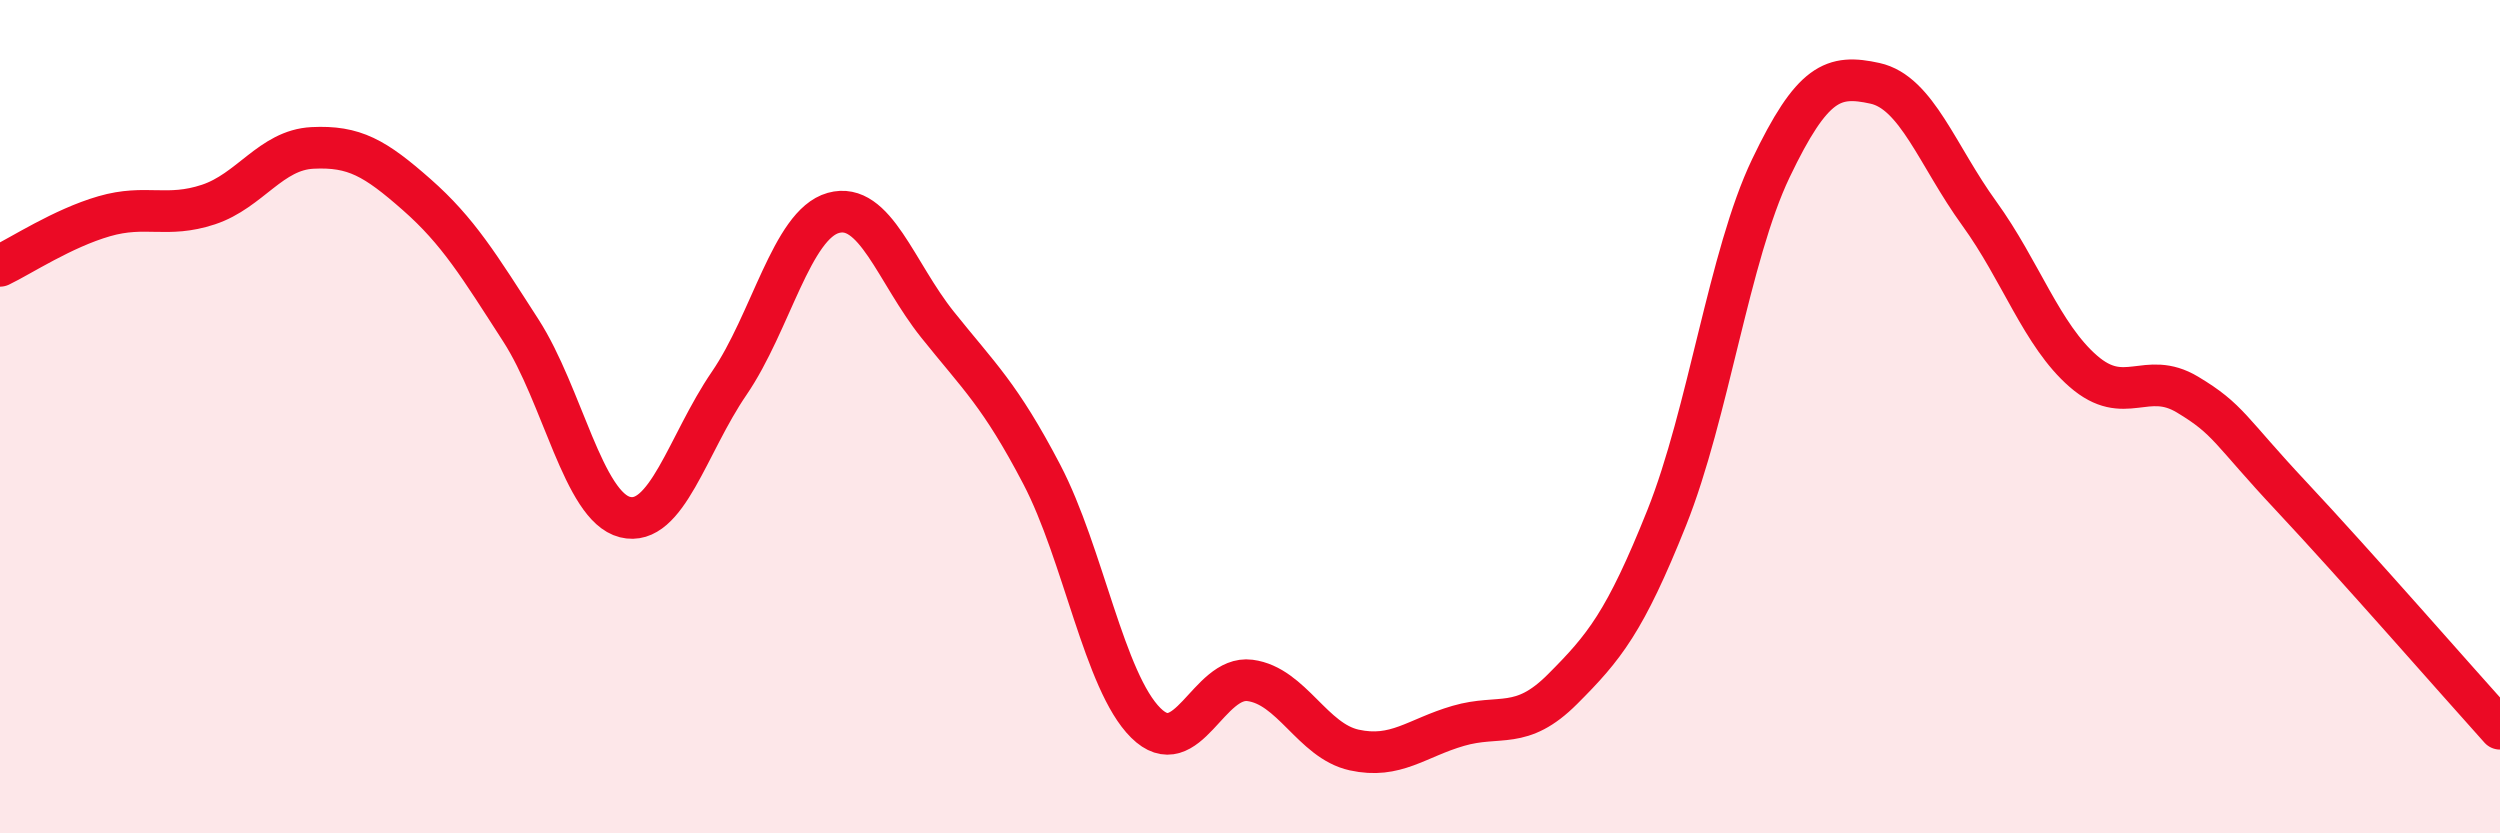
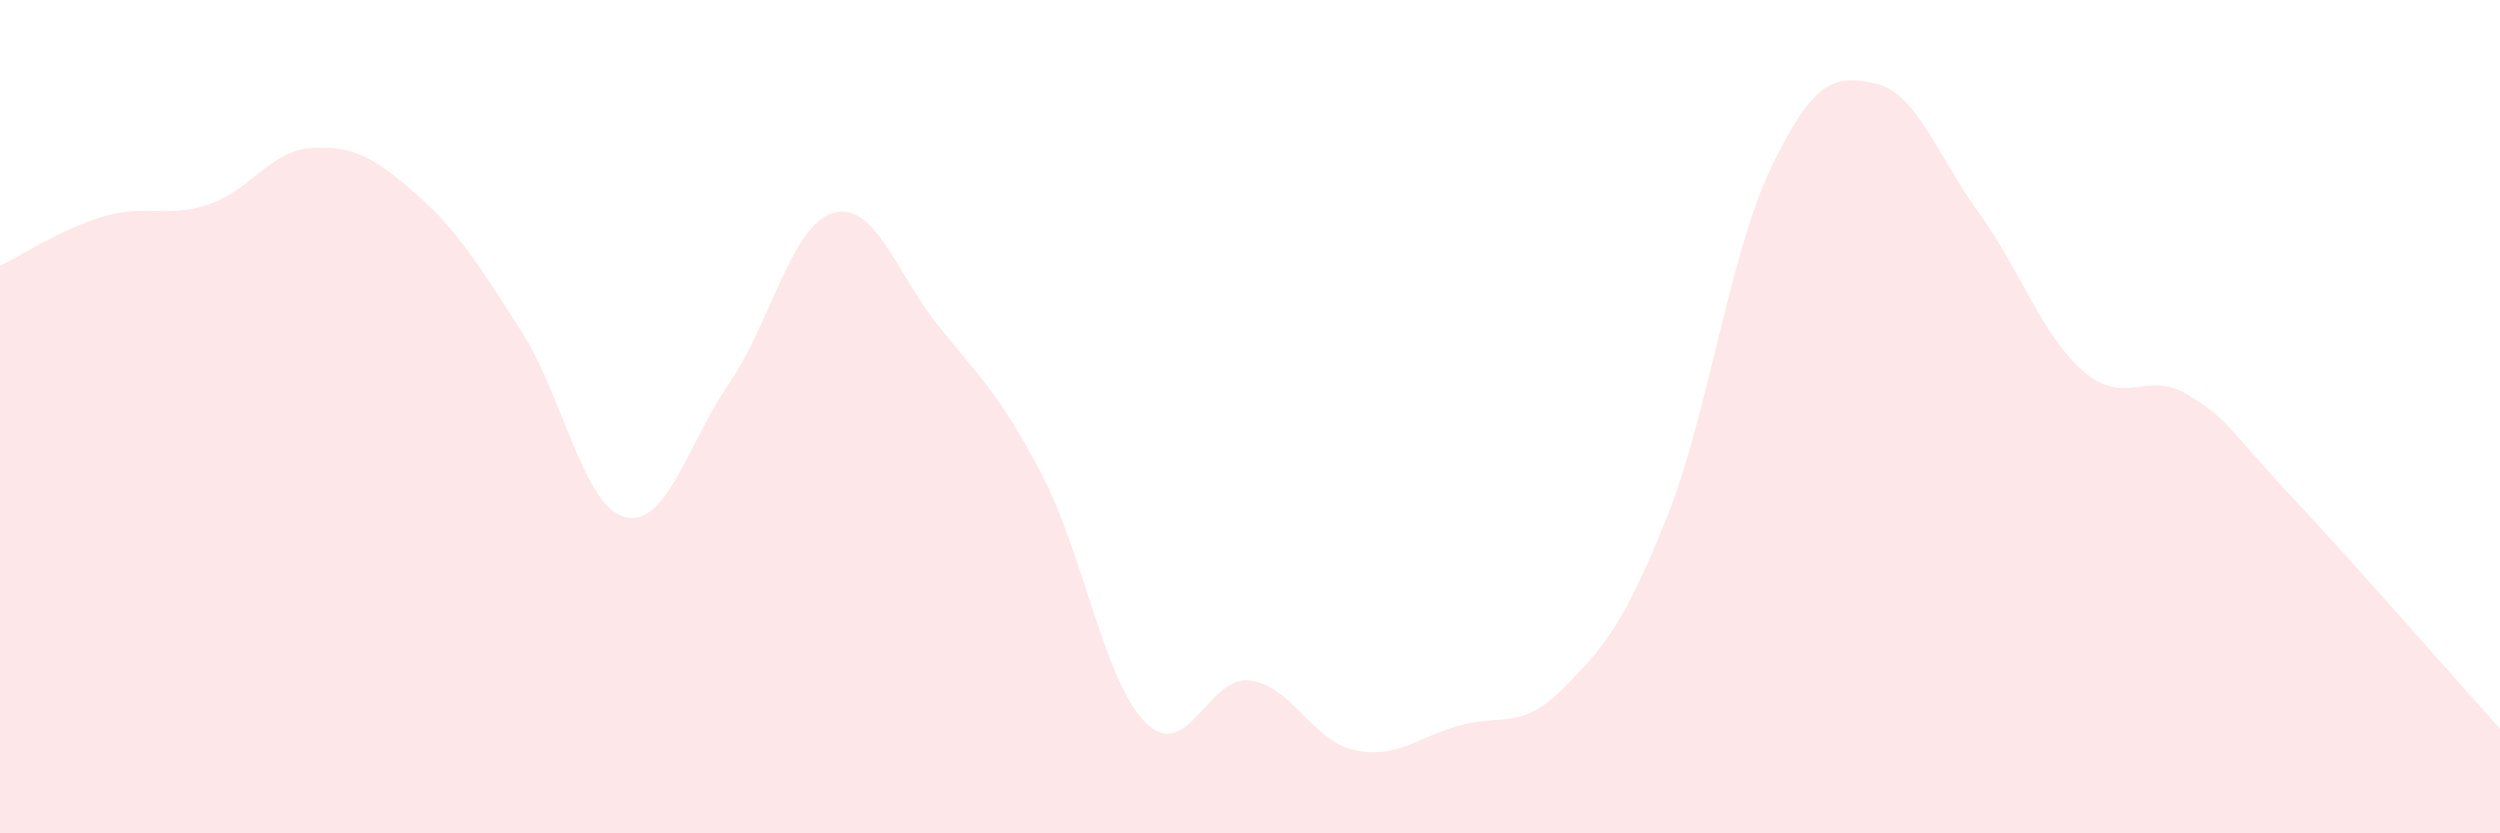
<svg xmlns="http://www.w3.org/2000/svg" width="60" height="20" viewBox="0 0 60 20">
  <path d="M 0,6.38 C 0.5,6.14 1.5,5.48 2.5,5.19 C 3.5,4.9 4,5.24 5,4.91 C 6,4.58 6.5,3.6 7.5,3.55 C 8.5,3.5 9,3.79 10,4.67 C 11,5.55 11.5,6.38 12.5,7.93 C 13.5,9.48 14,12.16 15,12.41 C 16,12.66 16.5,10.66 17.5,9.2 C 18.5,7.74 19,5.39 20,5.11 C 21,4.83 21.5,6.54 22.5,7.79 C 23.5,9.04 24,9.47 25,11.38 C 26,13.29 26.5,16.36 27.5,17.35 C 28.5,18.34 29,16.2 30,16.33 C 31,16.46 31.5,17.78 32.5,18 C 33.5,18.22 34,17.71 35,17.42 C 36,17.13 36.5,17.54 37.5,16.54 C 38.5,15.54 39,14.93 40,12.43 C 41,9.93 41.5,6.13 42.5,4.04 C 43.5,1.95 44,1.78 45,2 C 46,2.22 46.5,3.74 47.5,5.12 C 48.5,6.5 49,8.04 50,8.91 C 51,9.78 51.5,8.87 52.5,9.47 C 53.5,10.07 53.5,10.32 55,11.92 C 56.5,13.52 59,16.38 60,17.49L60 20L0 20Z" fill="#EB0A25" opacity="0.1" stroke-linecap="round" stroke-linejoin="round" />
-   <path d="M 0,6.38 C 0.5,6.14 1.5,5.48 2.5,5.19 C 3.5,4.9 4,5.24 5,4.91 C 6,4.58 6.5,3.6 7.5,3.55 C 8.5,3.5 9,3.79 10,4.67 C 11,5.55 11.5,6.38 12.5,7.93 C 13.5,9.48 14,12.16 15,12.41 C 16,12.66 16.5,10.66 17.5,9.2 C 18.5,7.74 19,5.39 20,5.11 C 21,4.83 21.5,6.54 22.5,7.79 C 23.5,9.04 24,9.47 25,11.38 C 26,13.29 26.5,16.36 27.5,17.35 C 28.5,18.34 29,16.2 30,16.33 C 31,16.46 31.5,17.78 32.5,18 C 33.5,18.22 34,17.71 35,17.42 C 36,17.13 36.5,17.54 37.5,16.54 C 38.5,15.54 39,14.93 40,12.43 C 41,9.93 41.5,6.13 42.5,4.04 C 43.5,1.95 44,1.78 45,2 C 46,2.22 46.5,3.74 47.5,5.12 C 48.5,6.5 49,8.04 50,8.91 C 51,9.78 51.5,8.87 52.5,9.47 C 53.5,10.07 53.5,10.32 55,11.92 C 56.5,13.52 59,16.38 60,17.49" stroke="#EB0A25" stroke-width="1" fill="none" stroke-linecap="round" stroke-linejoin="round" />
</svg>